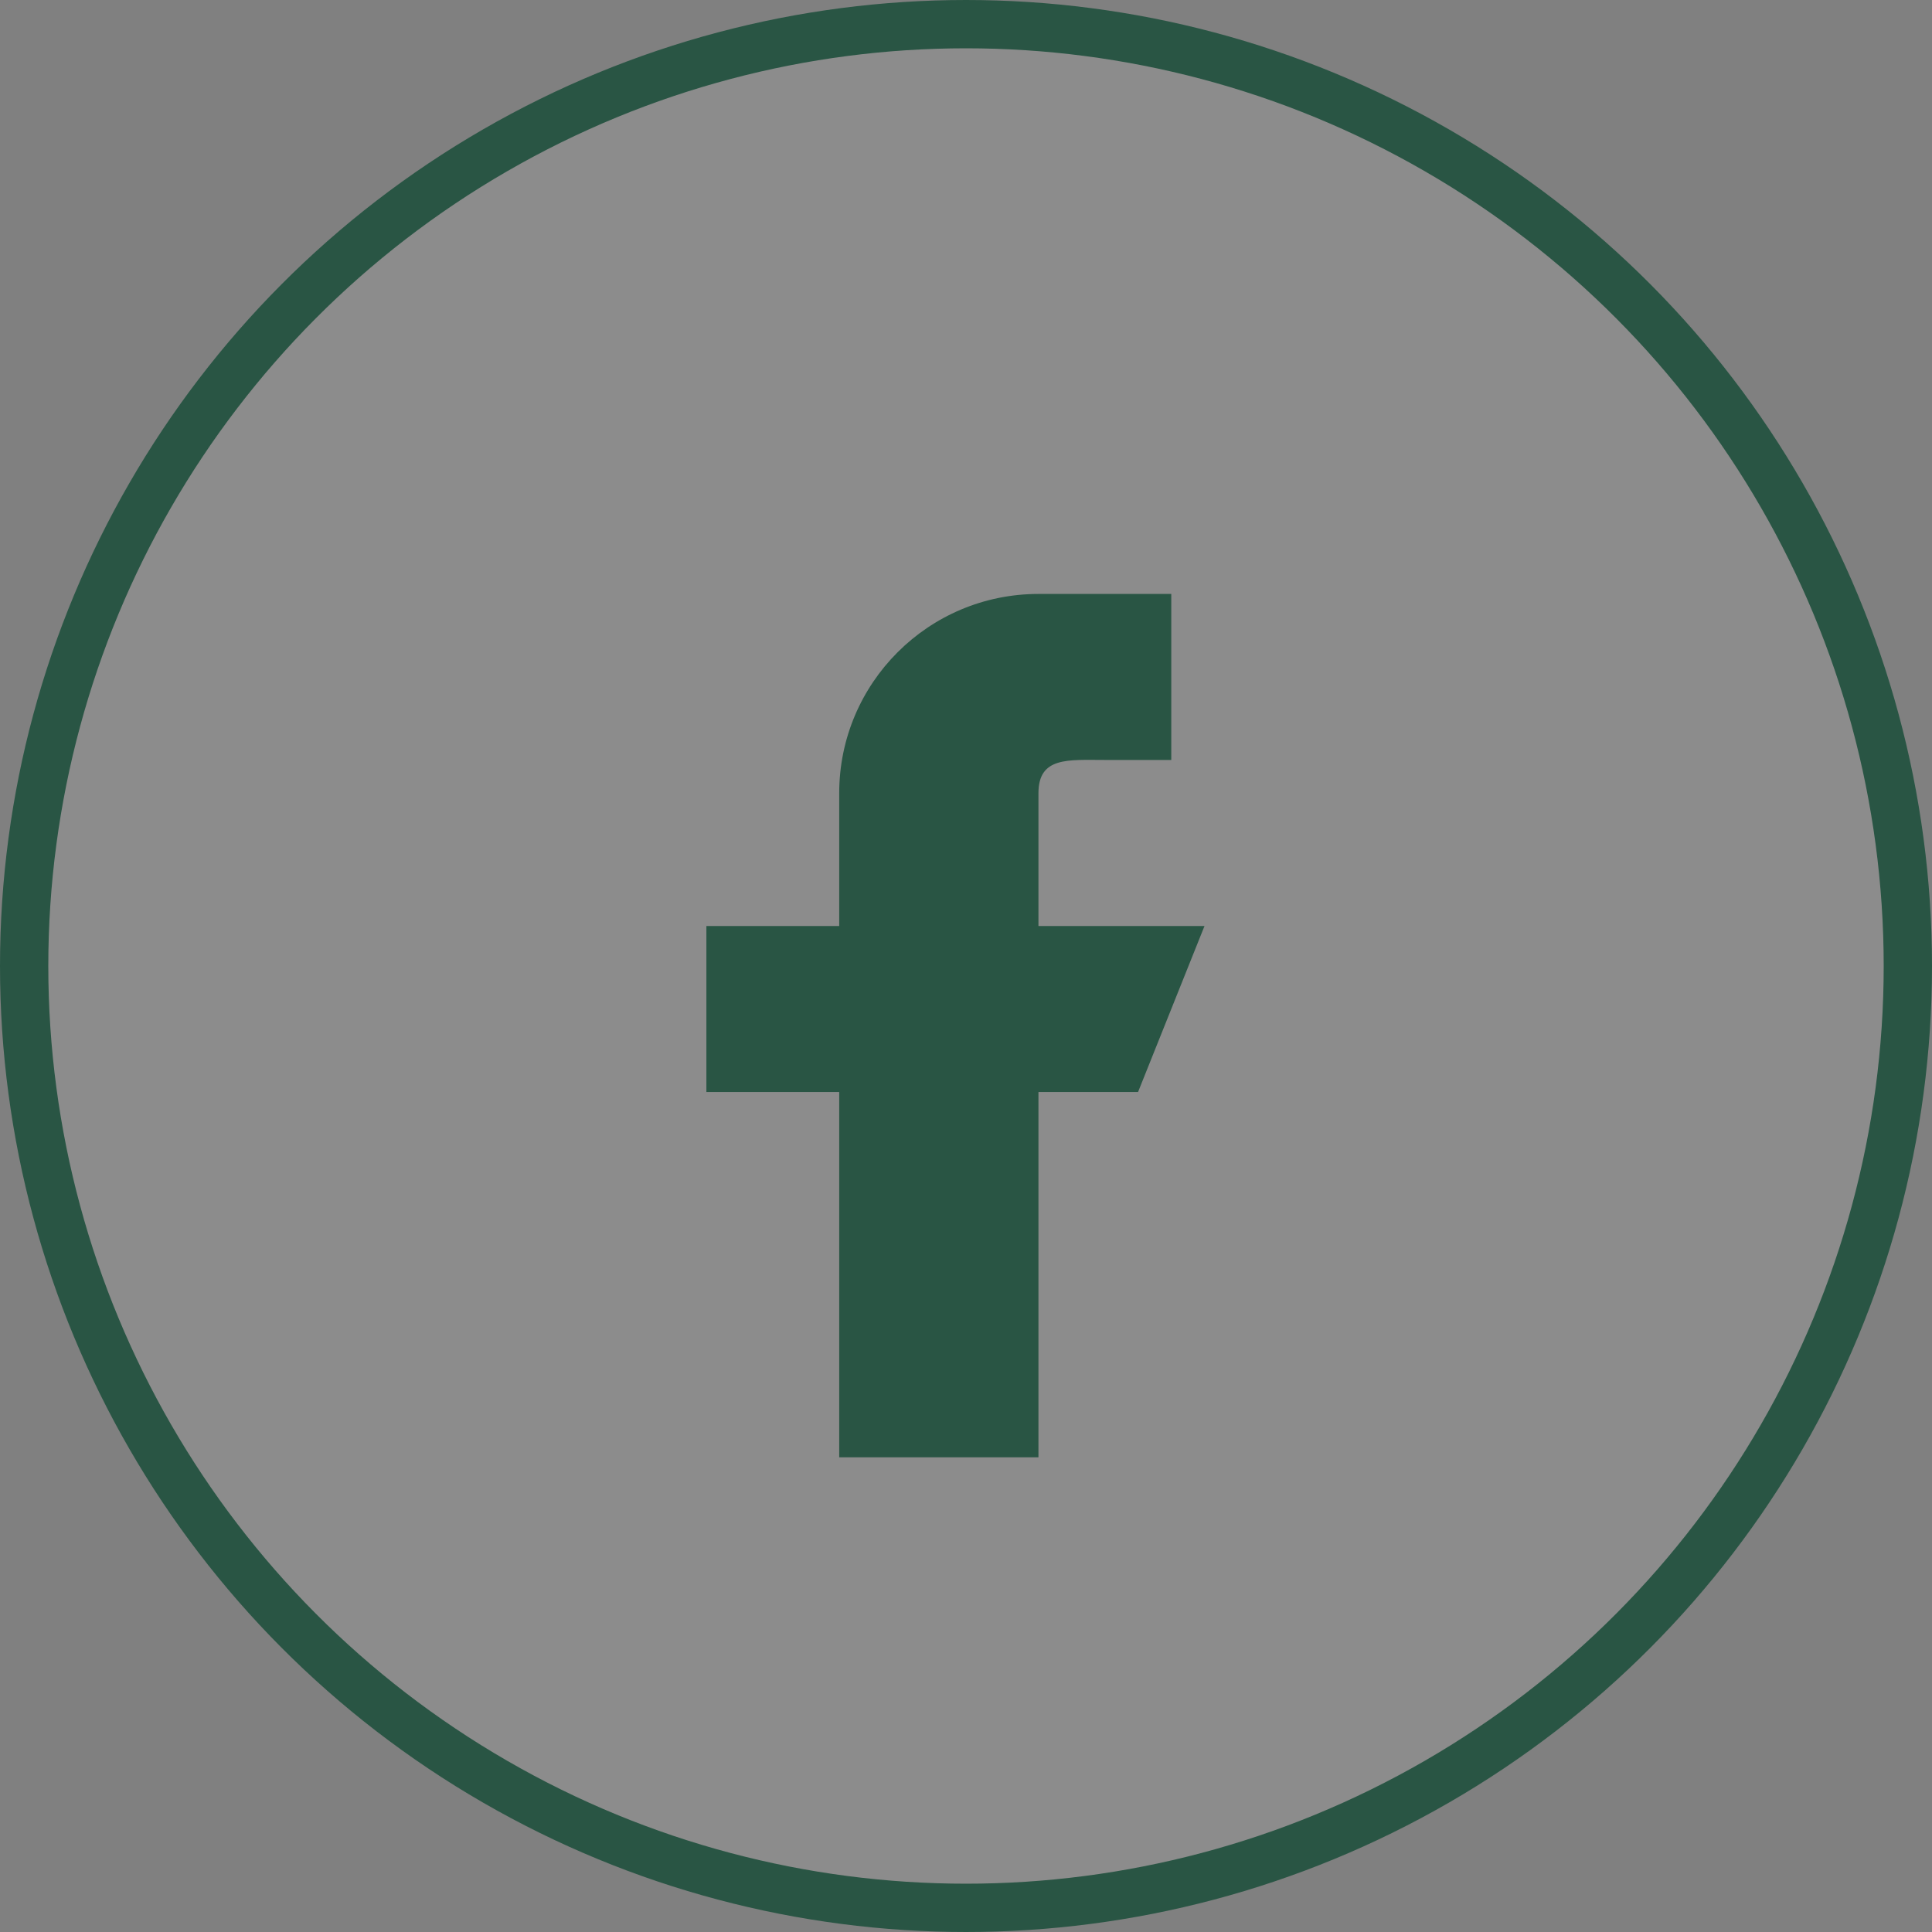
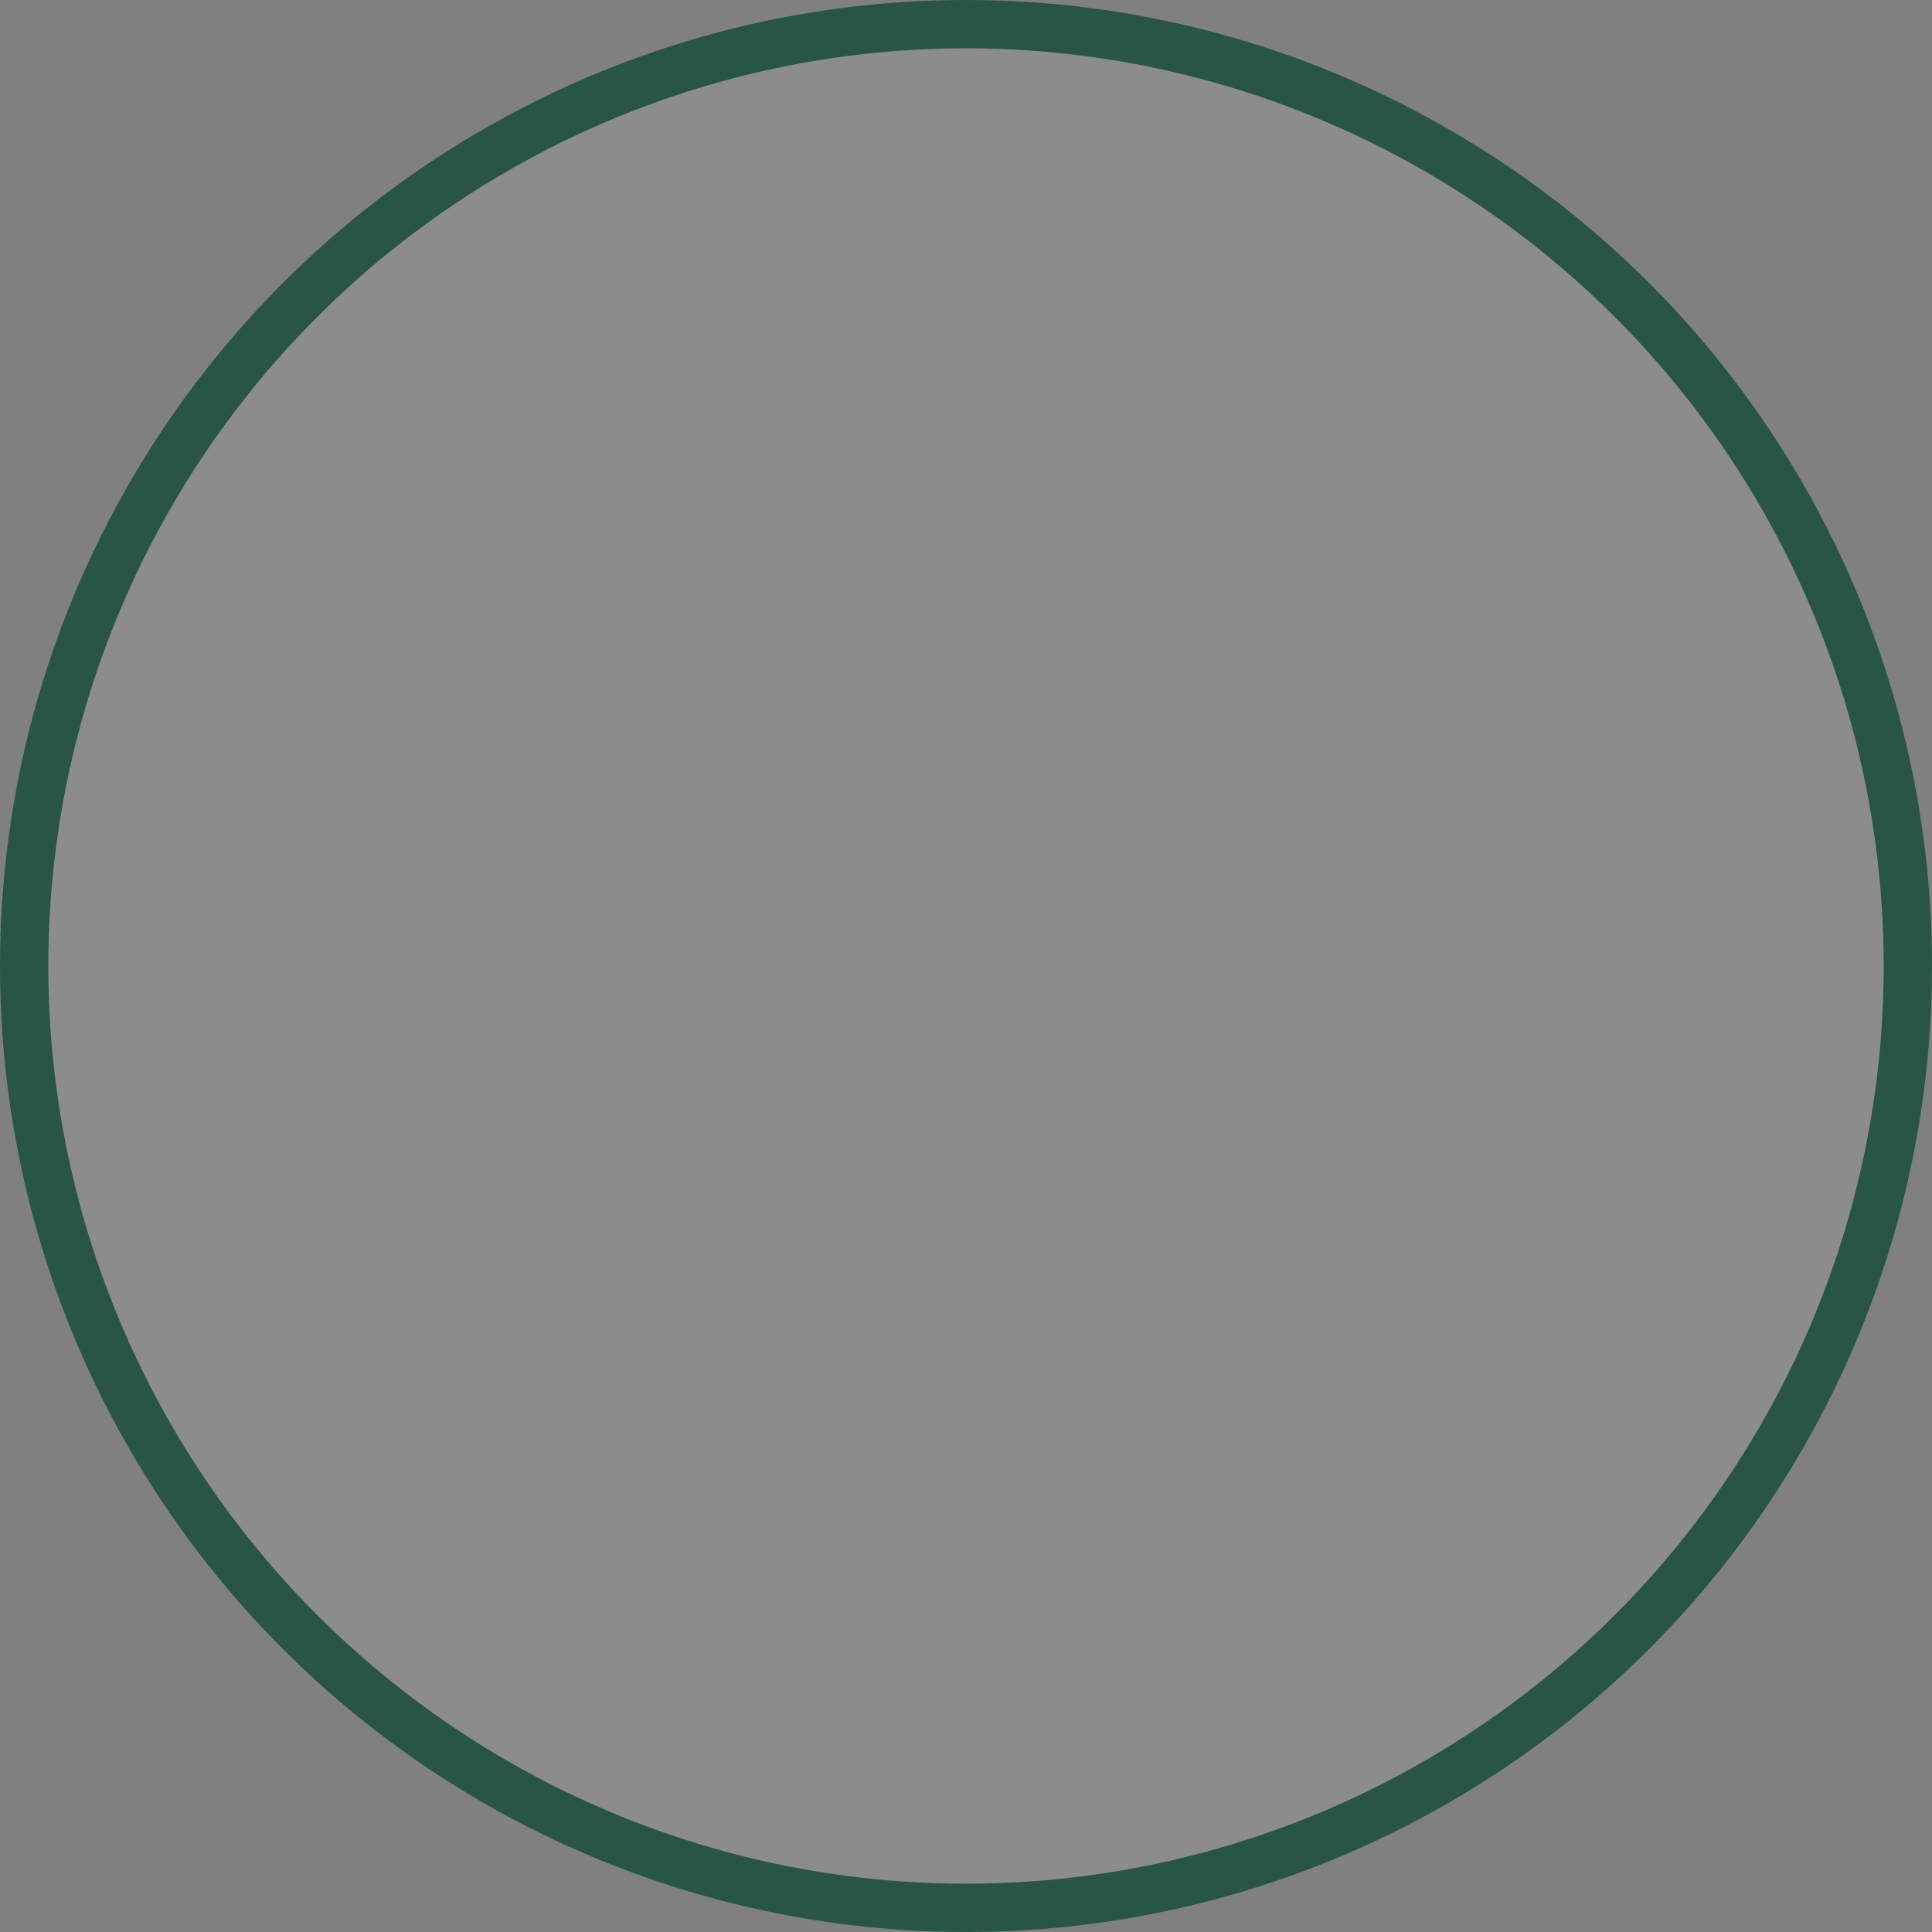
<svg xmlns="http://www.w3.org/2000/svg" width="40" height="40" viewBox="0 0 40 40" fill="none">
  <rect x="0" y="0" width="40" height="40" fill="#808080" stroke="none" />
  <circle cx="20" cy="20" r="19.5" fill="white" fill-opacity="0.1" stroke="#295544" />
-   <path d="M24.938 19.172H21.5V16.422C21.5 15.663 22.116 15.734 22.875 15.734H24.25V12.297H21.5C19.222 12.297 17.375 14.143 17.375 16.422V19.172H14.625V22.609H17.375V30.172H21.5V22.609H23.562L24.938 19.172Z" fill="#295544" />
</svg>